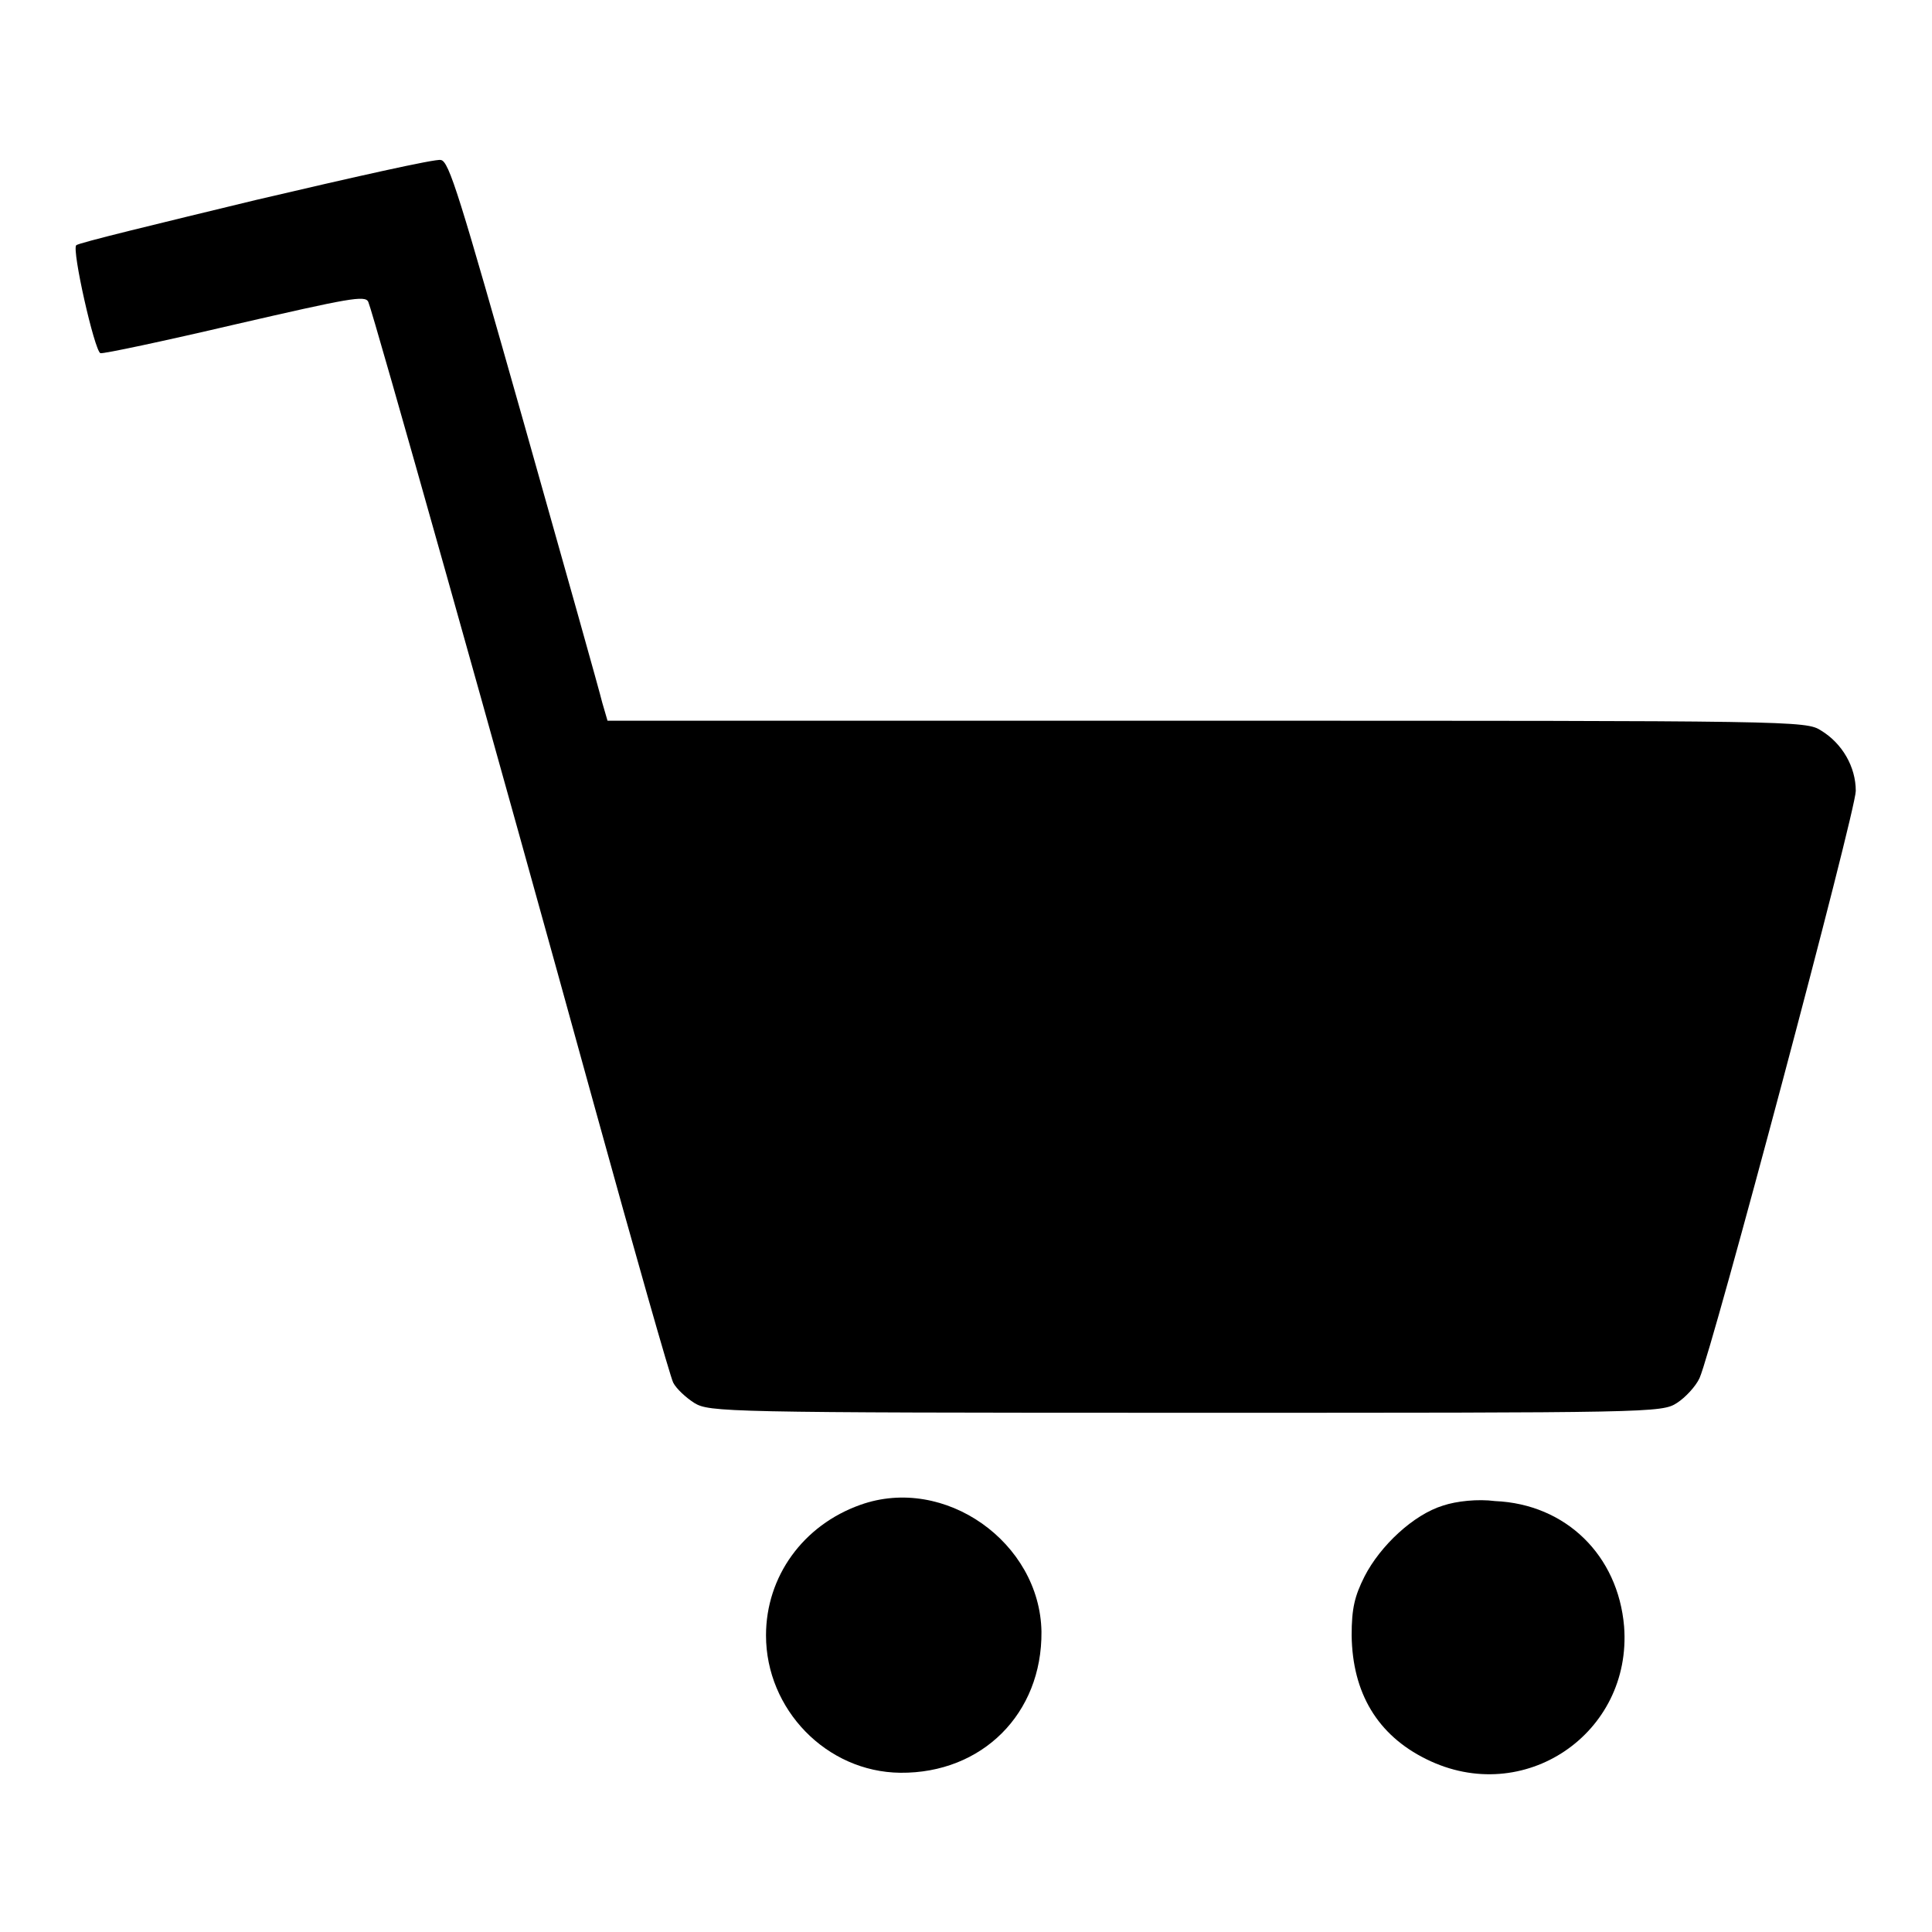
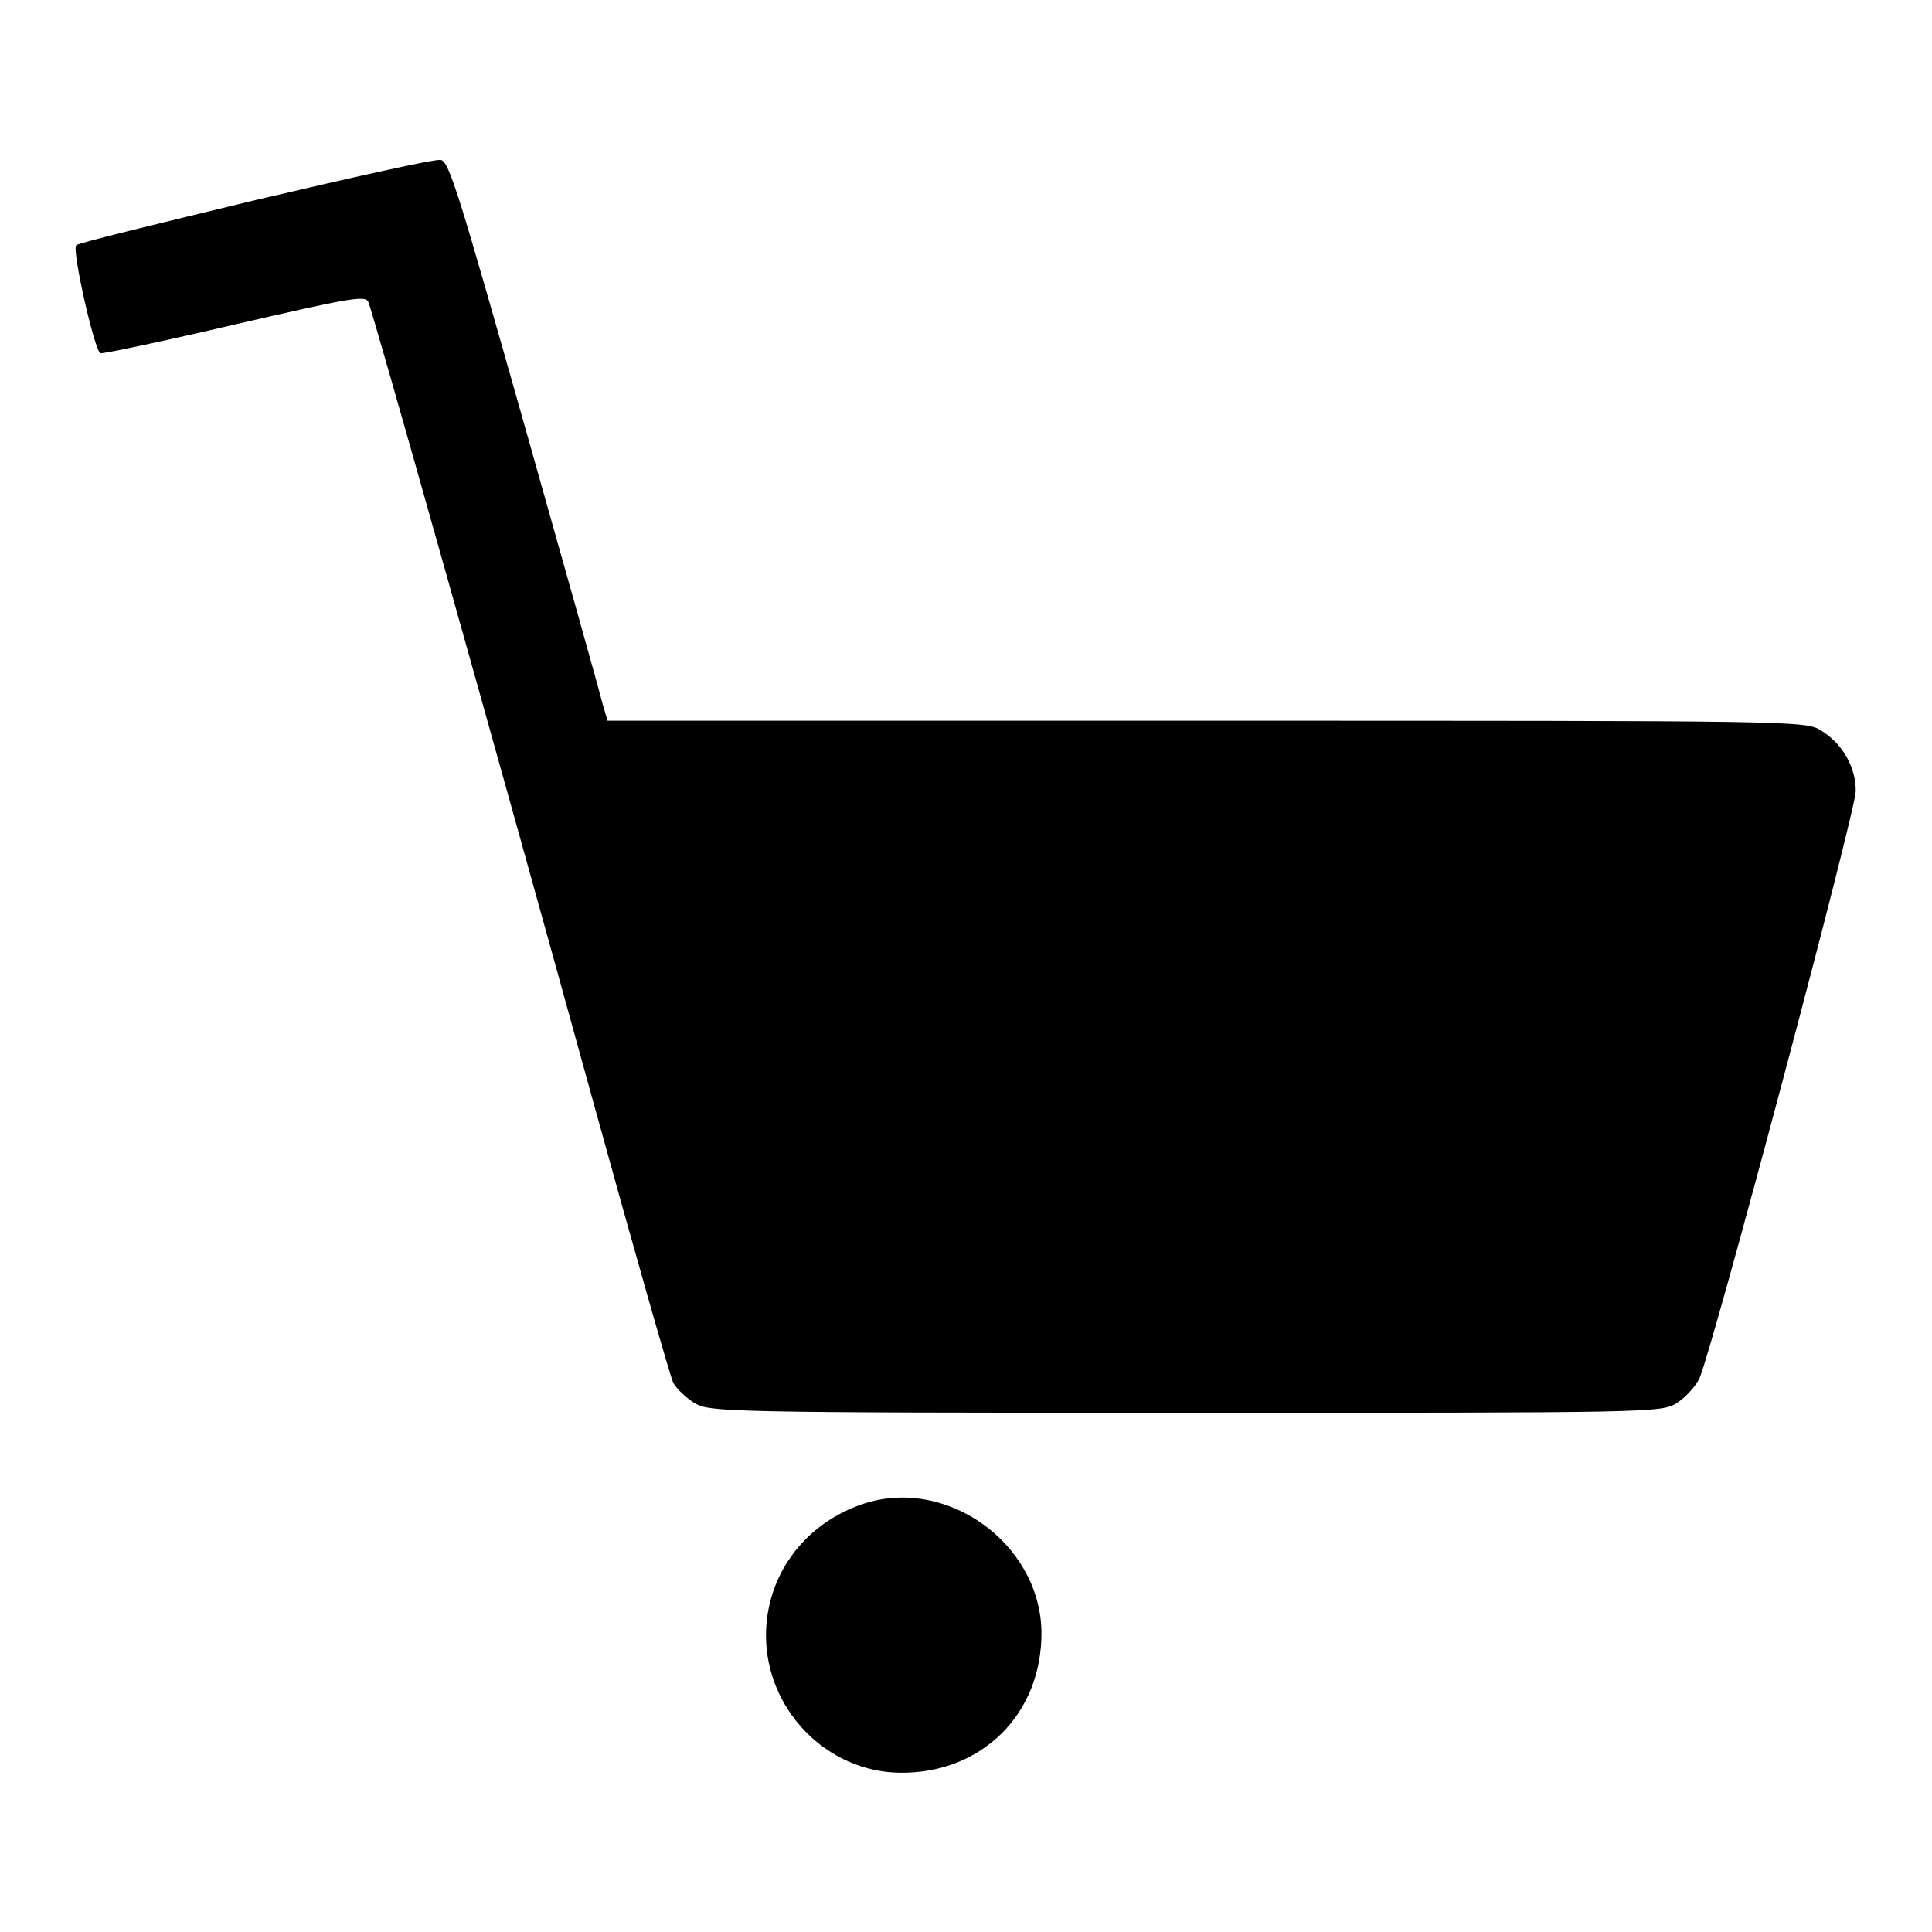
<svg xmlns="http://www.w3.org/2000/svg" version="1.1" x="0px" y="0px" viewBox="0 0 256 256" enable-background="new 0 0 256 256" xml:space="preserve">
  <g>
    <g>
      <g>
        <path fill="#000000" d="M33.9,26.5c-12.8,3.1-23.6,5.7-23.8,6c-0.6,0.6,2.4,13.9,3.2,14.3c0.4,0.1,8.4-1.6,17.8-3.8c15.2-3.5,17.3-3.9,17.7-3c0.6,1.3,17,59.5,30,106.7c5.3,19.2,10,35.7,10.4,36.5c0.4,0.8,1.7,2,2.8,2.7c2,1.2,3.8,1.3,65.1,1.3c61.8,0,63.1,0,65.1-1.3c1.1-0.7,2.5-2.2,3-3.3c1.7-3.8,20.7-75.1,20.7-77.8c0-3.2-1.8-6.3-4.6-8c-2-1.3-3.4-1.3-81.5-1.3H80.5l-0.7-2.4c-0.3-1.3-5-18-10.4-37.1c-8.5-30-9.9-34.7-11-34.8C57.8,21,46.7,23.5,33.9,26.5z" />
        <path fill="#000000" d="M114,199.4c-7.6,2.7-12.5,9.5-12.5,17.3c0,9.8,8,18.1,17.8,18.2c10.8,0.1,18.8-7.8,18.7-18.7C137.8,204.4,125.2,195.4,114,199.4z" />
-         <path fill="#000000" d="M191.2,199.5c-3.9,1.2-8.3,5.3-10.4,9.4c-1.3,2.6-1.7,4.2-1.7,7.8c0.1,7.6,3.4,13.2,9.9,16.4c12.9,6.4,27.3-3.4,26.2-17.6c-0.8-9.4-7.7-16.2-17.1-16.6C195.8,198.6,193,198.9,191.2,199.5z" />
      </g>
    </g>
  </g>
</svg>